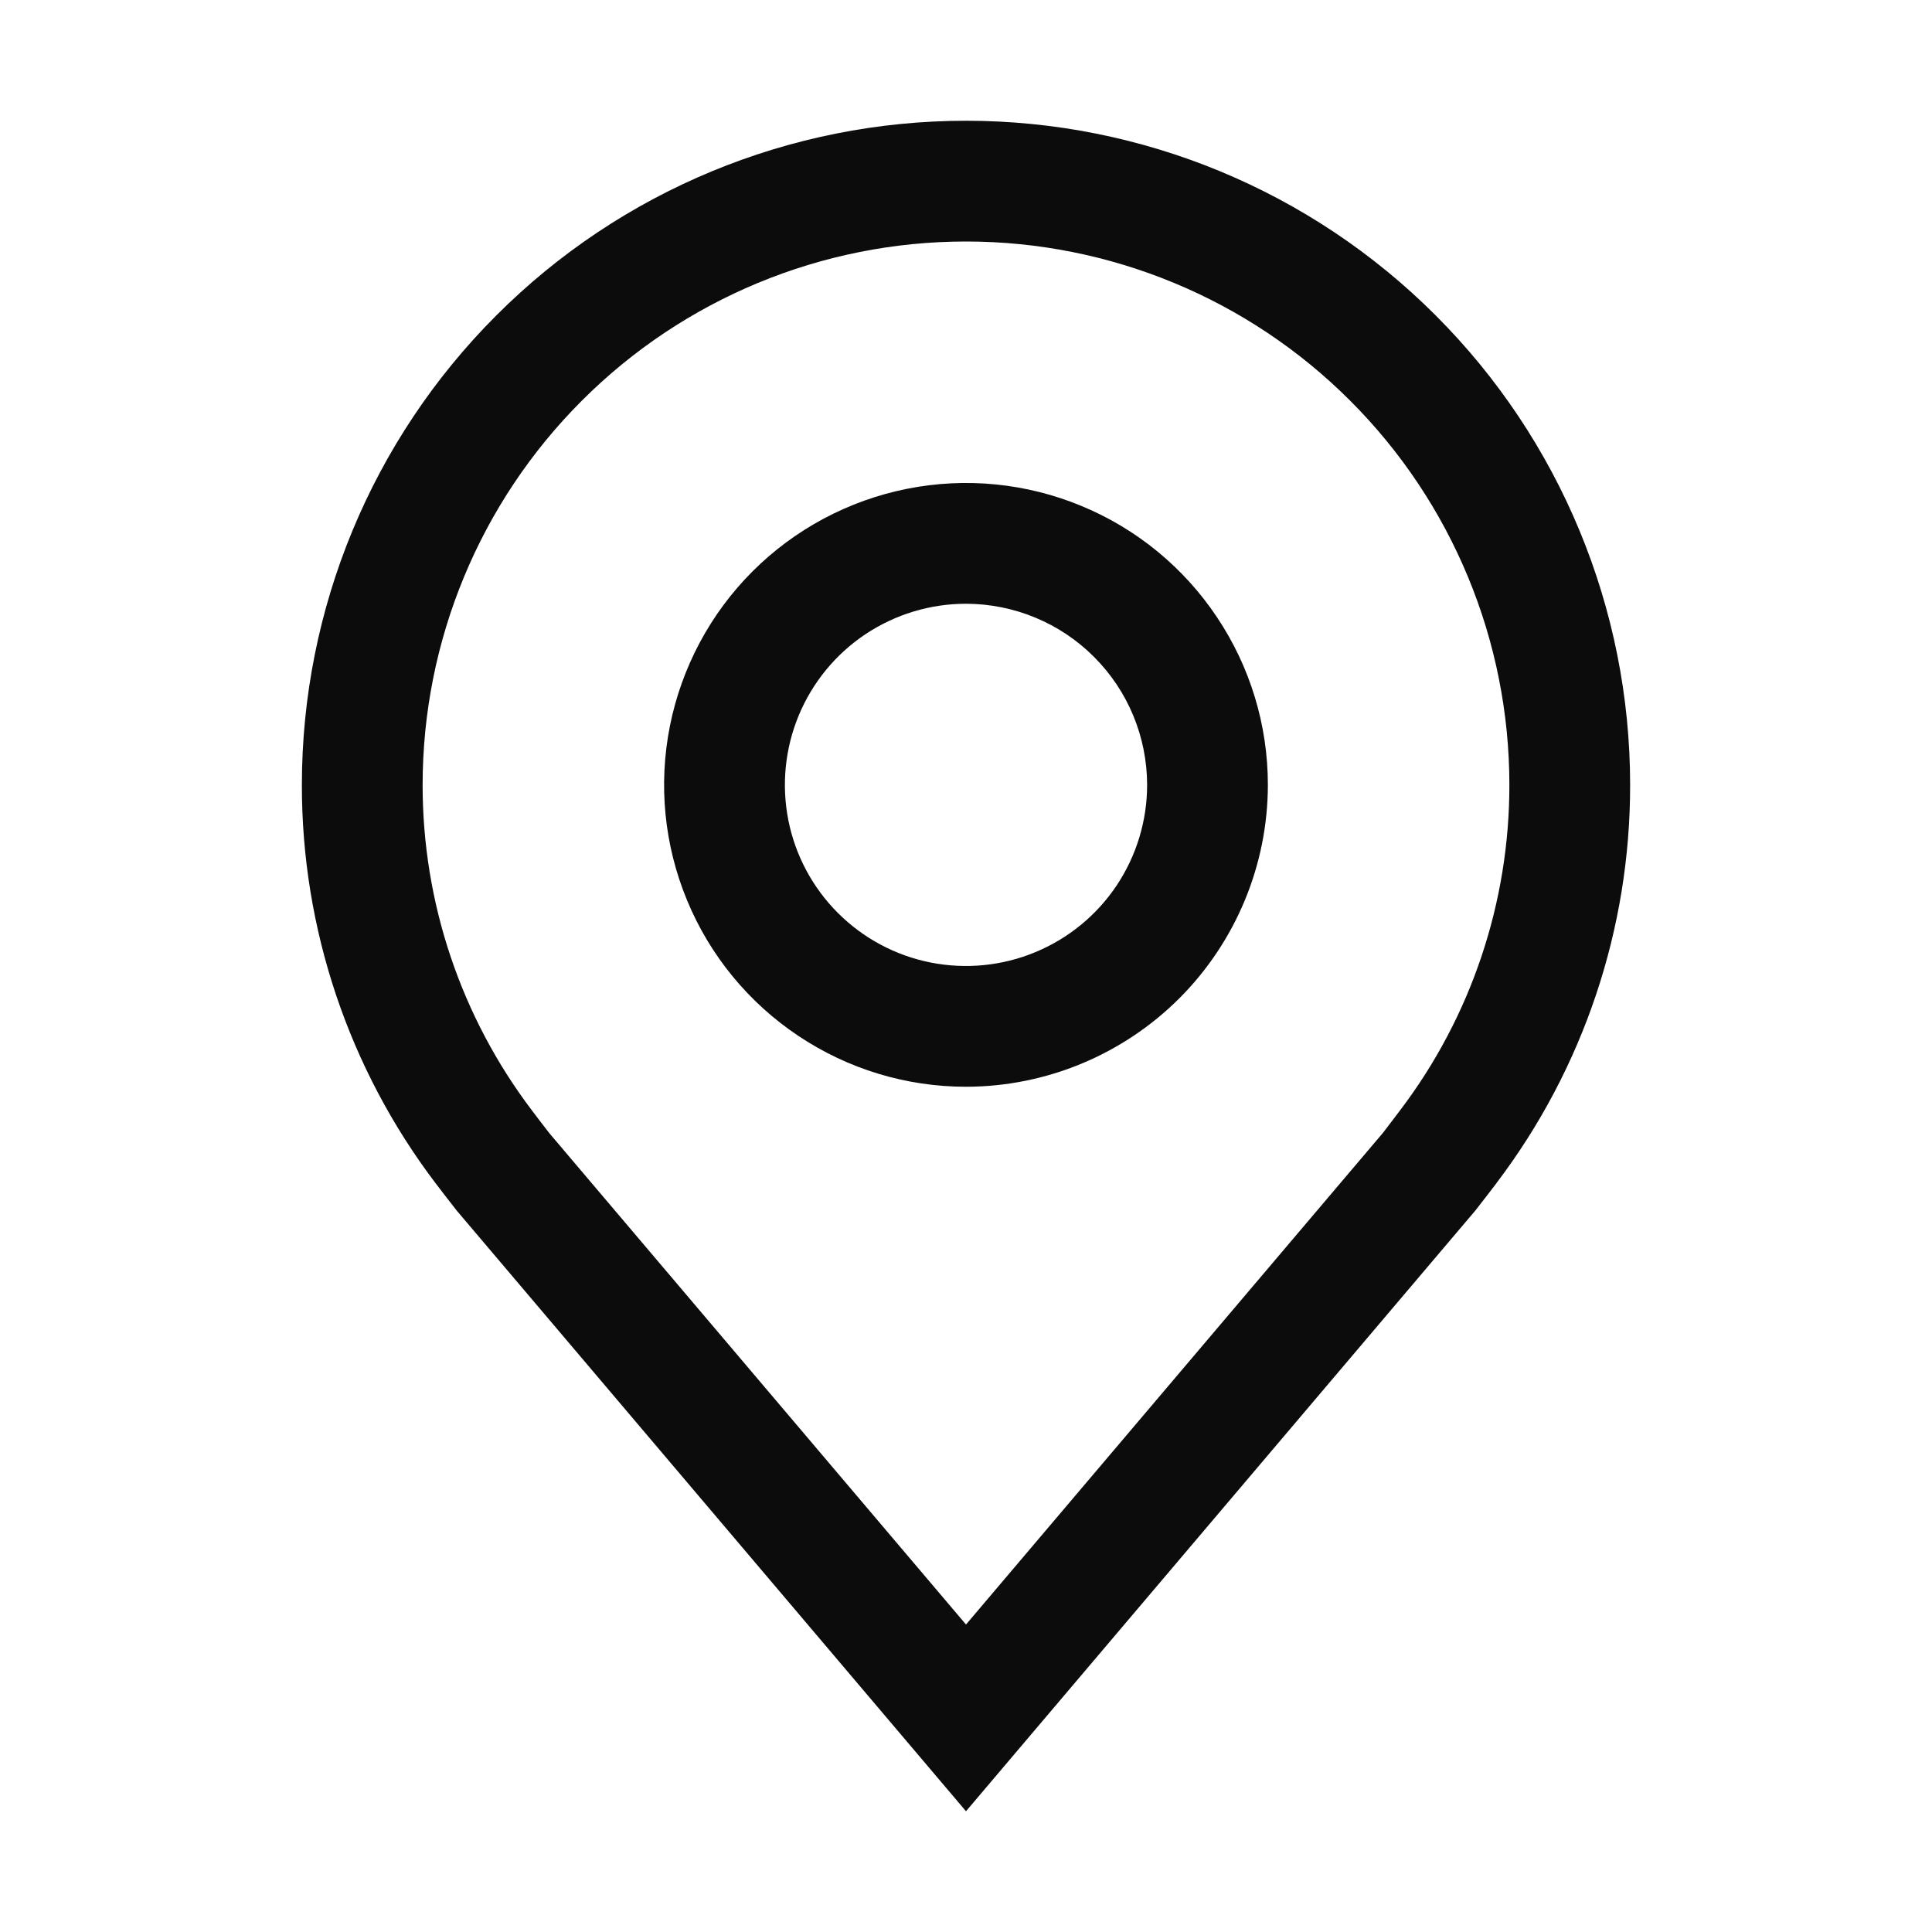
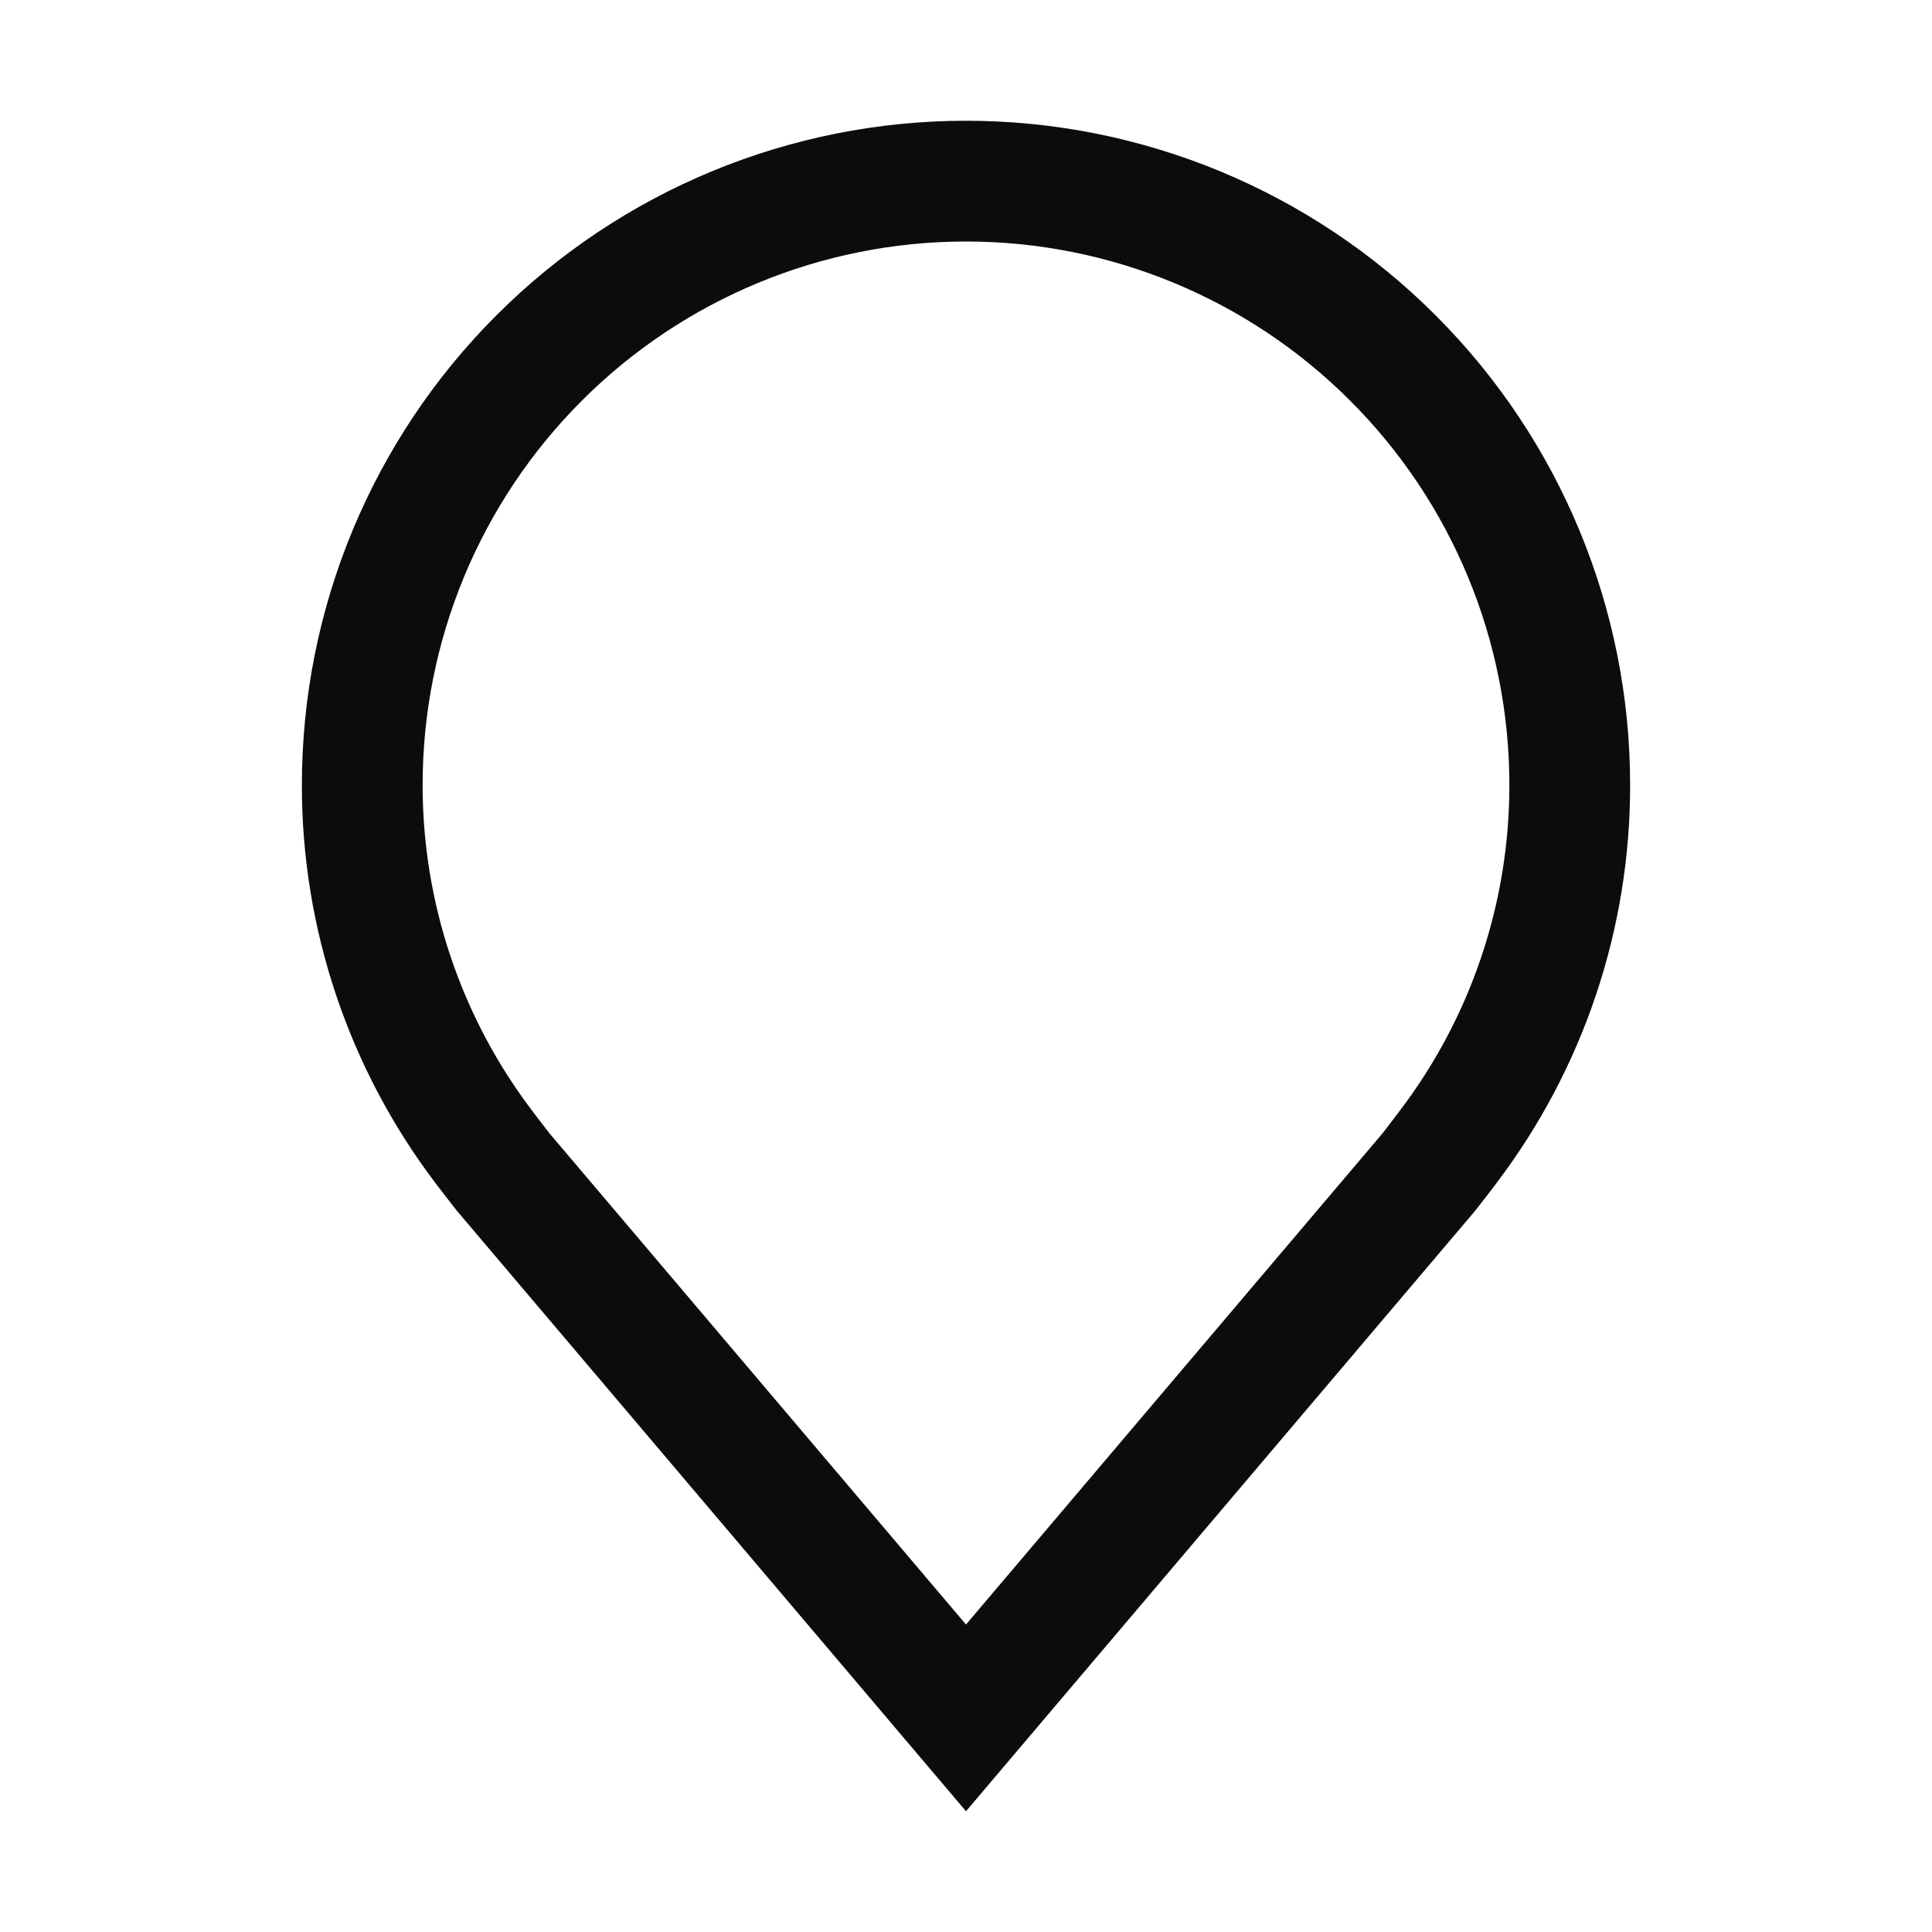
<svg xmlns="http://www.w3.org/2000/svg" width="20" height="20" viewBox="0 0 20 20" fill="none">
-   <path d="M10 11.25C9.382 11.25 8.778 11.067 8.264 10.723C7.75 10.38 7.349 9.892 7.113 9.321C6.876 8.75 6.814 8.122 6.935 7.515C7.056 6.909 7.353 6.352 7.79 5.915C8.227 5.478 8.784 5.181 9.39 5.06C9.997 4.939 10.625 5.001 11.196 5.238C11.767 5.474 12.255 5.875 12.598 6.389C12.942 6.903 13.125 7.507 13.125 8.125C13.124 8.954 12.794 9.748 12.209 10.334C11.623 10.919 10.829 11.249 10 11.25V11.25ZM10 6.25C9.629 6.25 9.267 6.36 8.958 6.566C8.65 6.772 8.41 7.065 8.268 7.407C8.126 7.75 8.089 8.127 8.161 8.491C8.233 8.855 8.412 9.189 8.674 9.451C8.936 9.713 9.27 9.892 9.634 9.964C9.998 10.036 10.375 9.999 10.717 9.857C11.06 9.715 11.353 9.475 11.559 9.167C11.765 8.858 11.875 8.496 11.875 8.125C11.874 7.628 11.677 7.151 11.325 6.8C10.974 6.448 10.497 6.251 10 6.25Z" fill="#0C0C0C" />
  <path d="M10 18.75L4.728 12.532C4.698 12.496 4.51 12.25 4.51 12.25C3.61 11.064 3.123 9.614 3.125 8.125C3.125 6.302 3.849 4.553 5.139 3.264C6.428 1.974 8.177 1.25 10 1.25C11.823 1.25 13.572 1.974 14.861 3.264C16.151 4.553 16.875 6.302 16.875 8.125C16.877 9.614 16.391 11.062 15.491 12.248L15.49 12.25C15.49 12.25 15.302 12.496 15.274 12.53L10 18.75ZM5.508 11.497C5.508 11.497 5.654 11.69 5.687 11.731L10 16.817L14.319 11.724C14.346 11.689 14.493 11.496 14.493 11.495C15.229 10.526 15.626 9.342 15.625 8.125C15.625 6.633 15.032 5.202 13.977 4.148C12.923 3.093 11.492 2.5 10 2.5C8.508 2.5 7.077 3.093 6.023 4.148C4.968 5.202 4.375 6.633 4.375 8.125C4.374 9.343 4.772 10.527 5.508 11.497V11.497Z" fill="#0C0C0C" />
</svg>